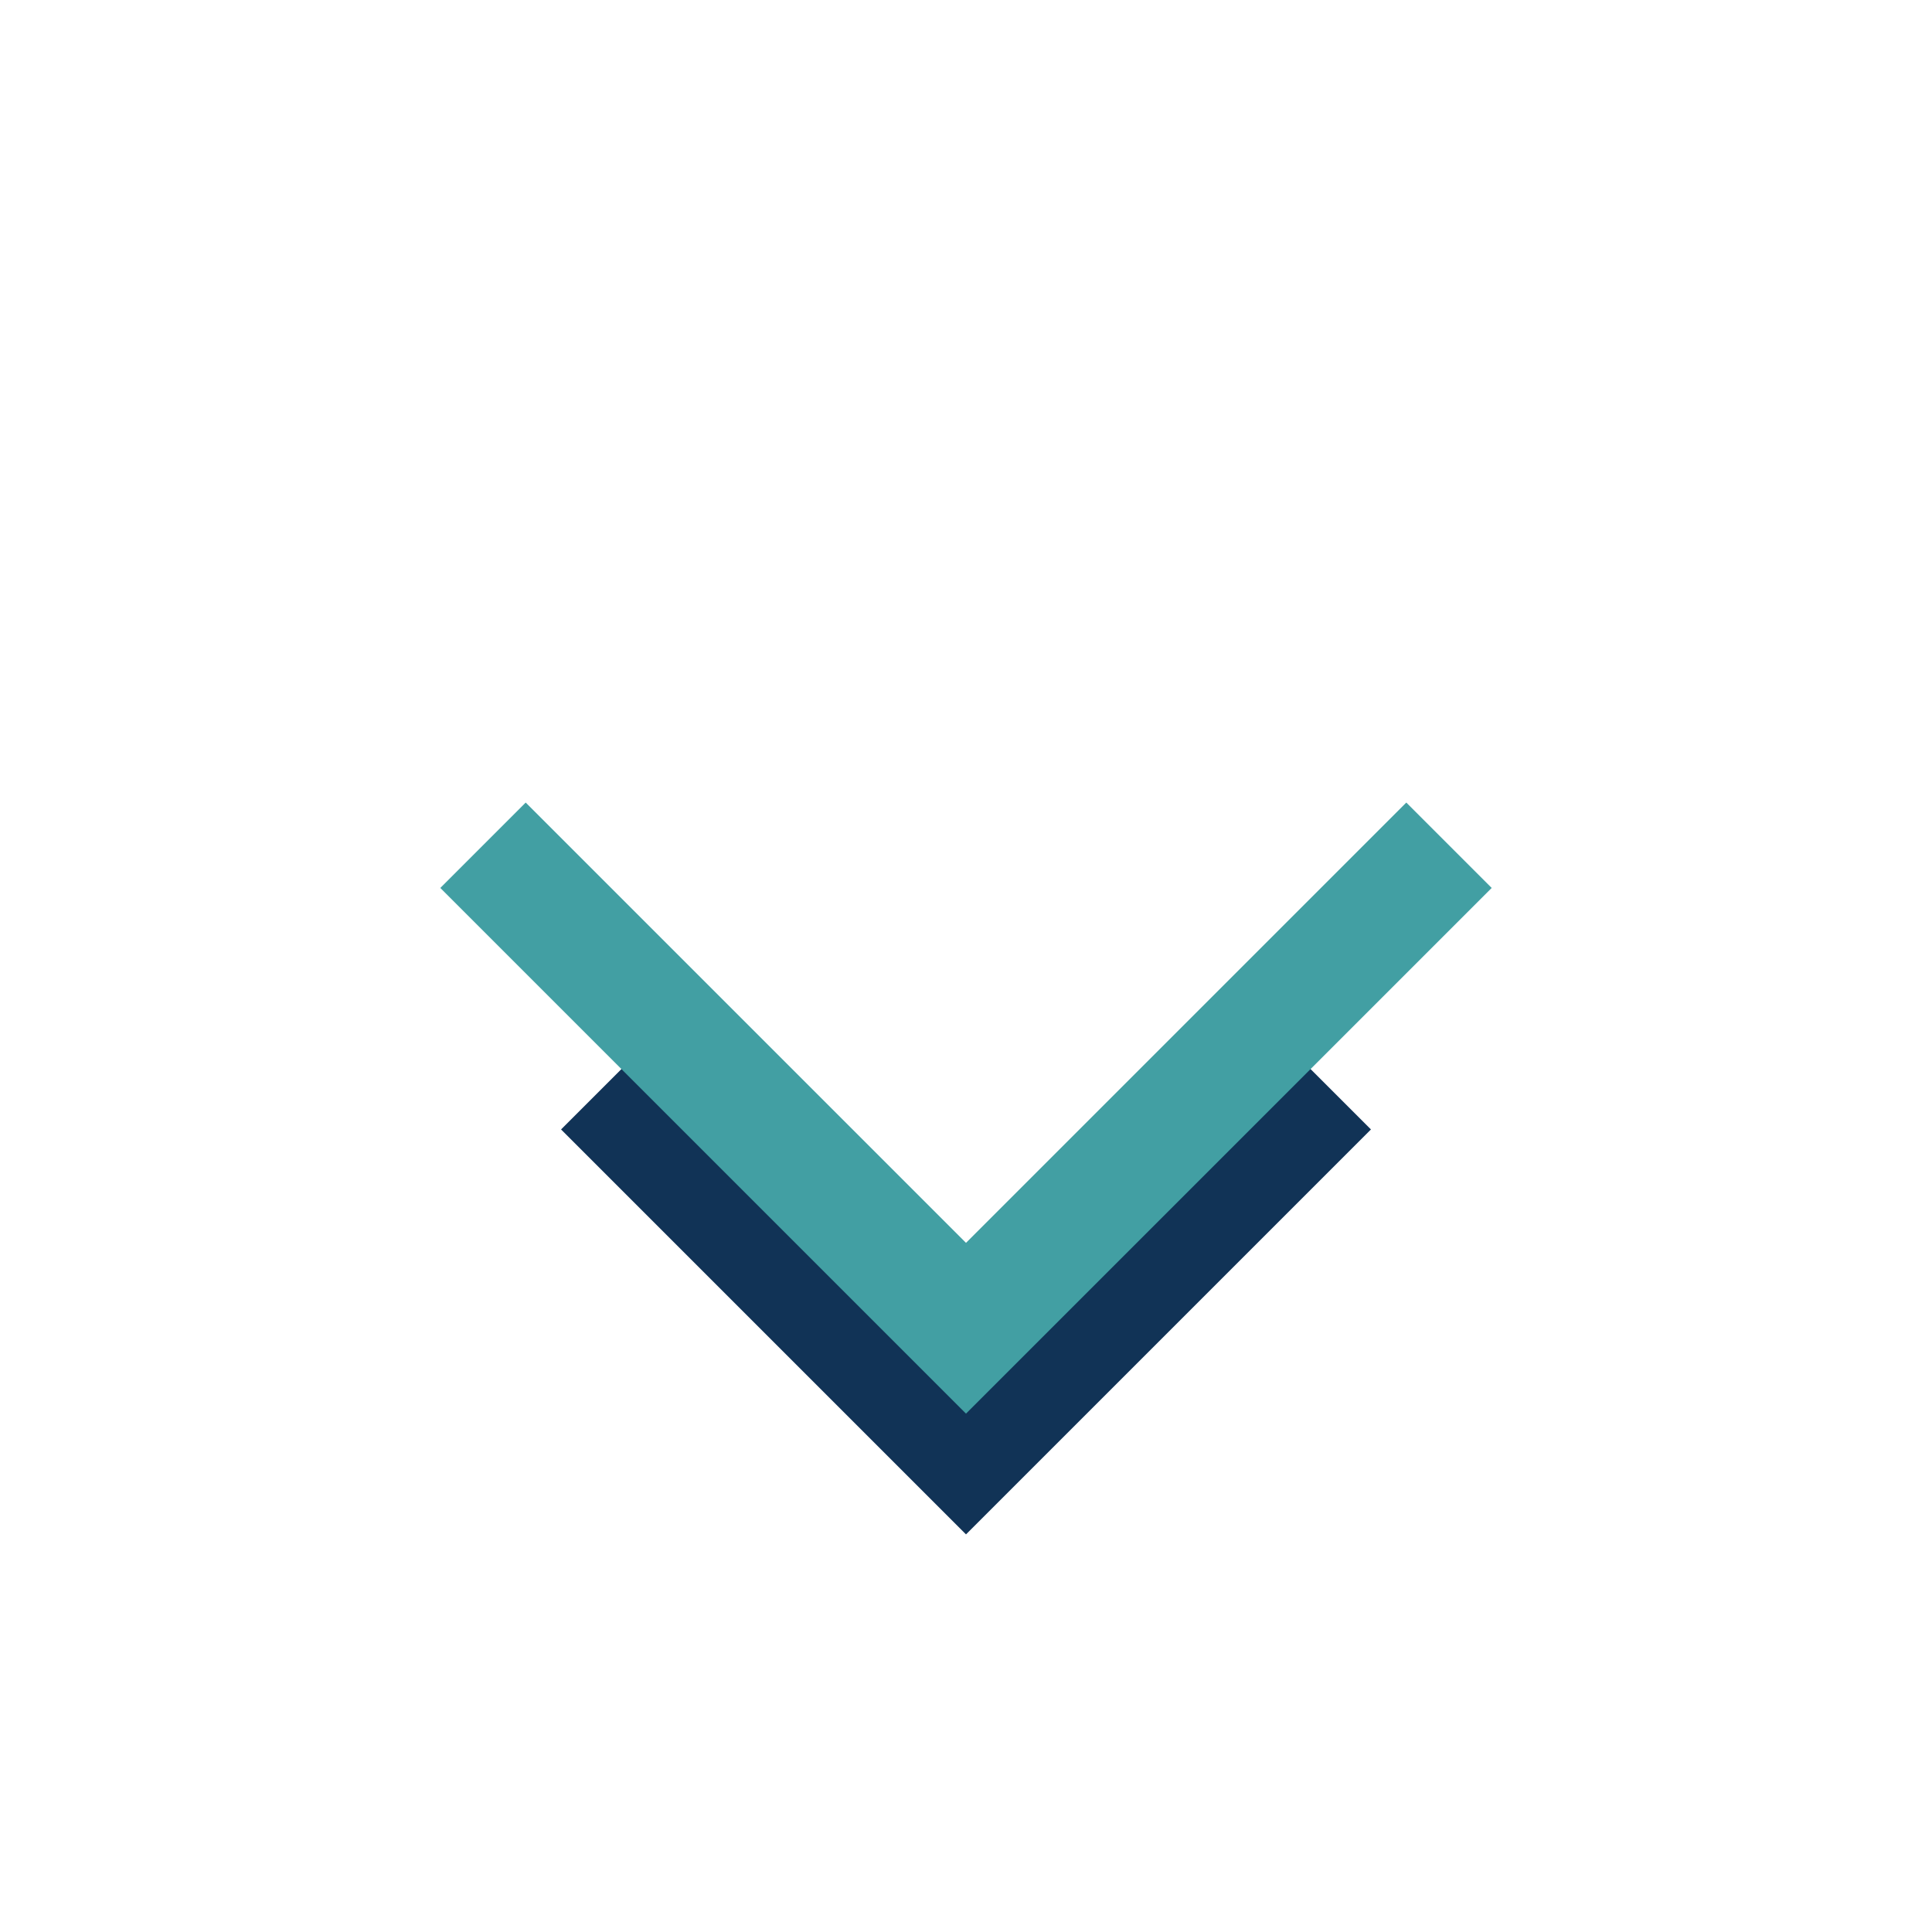
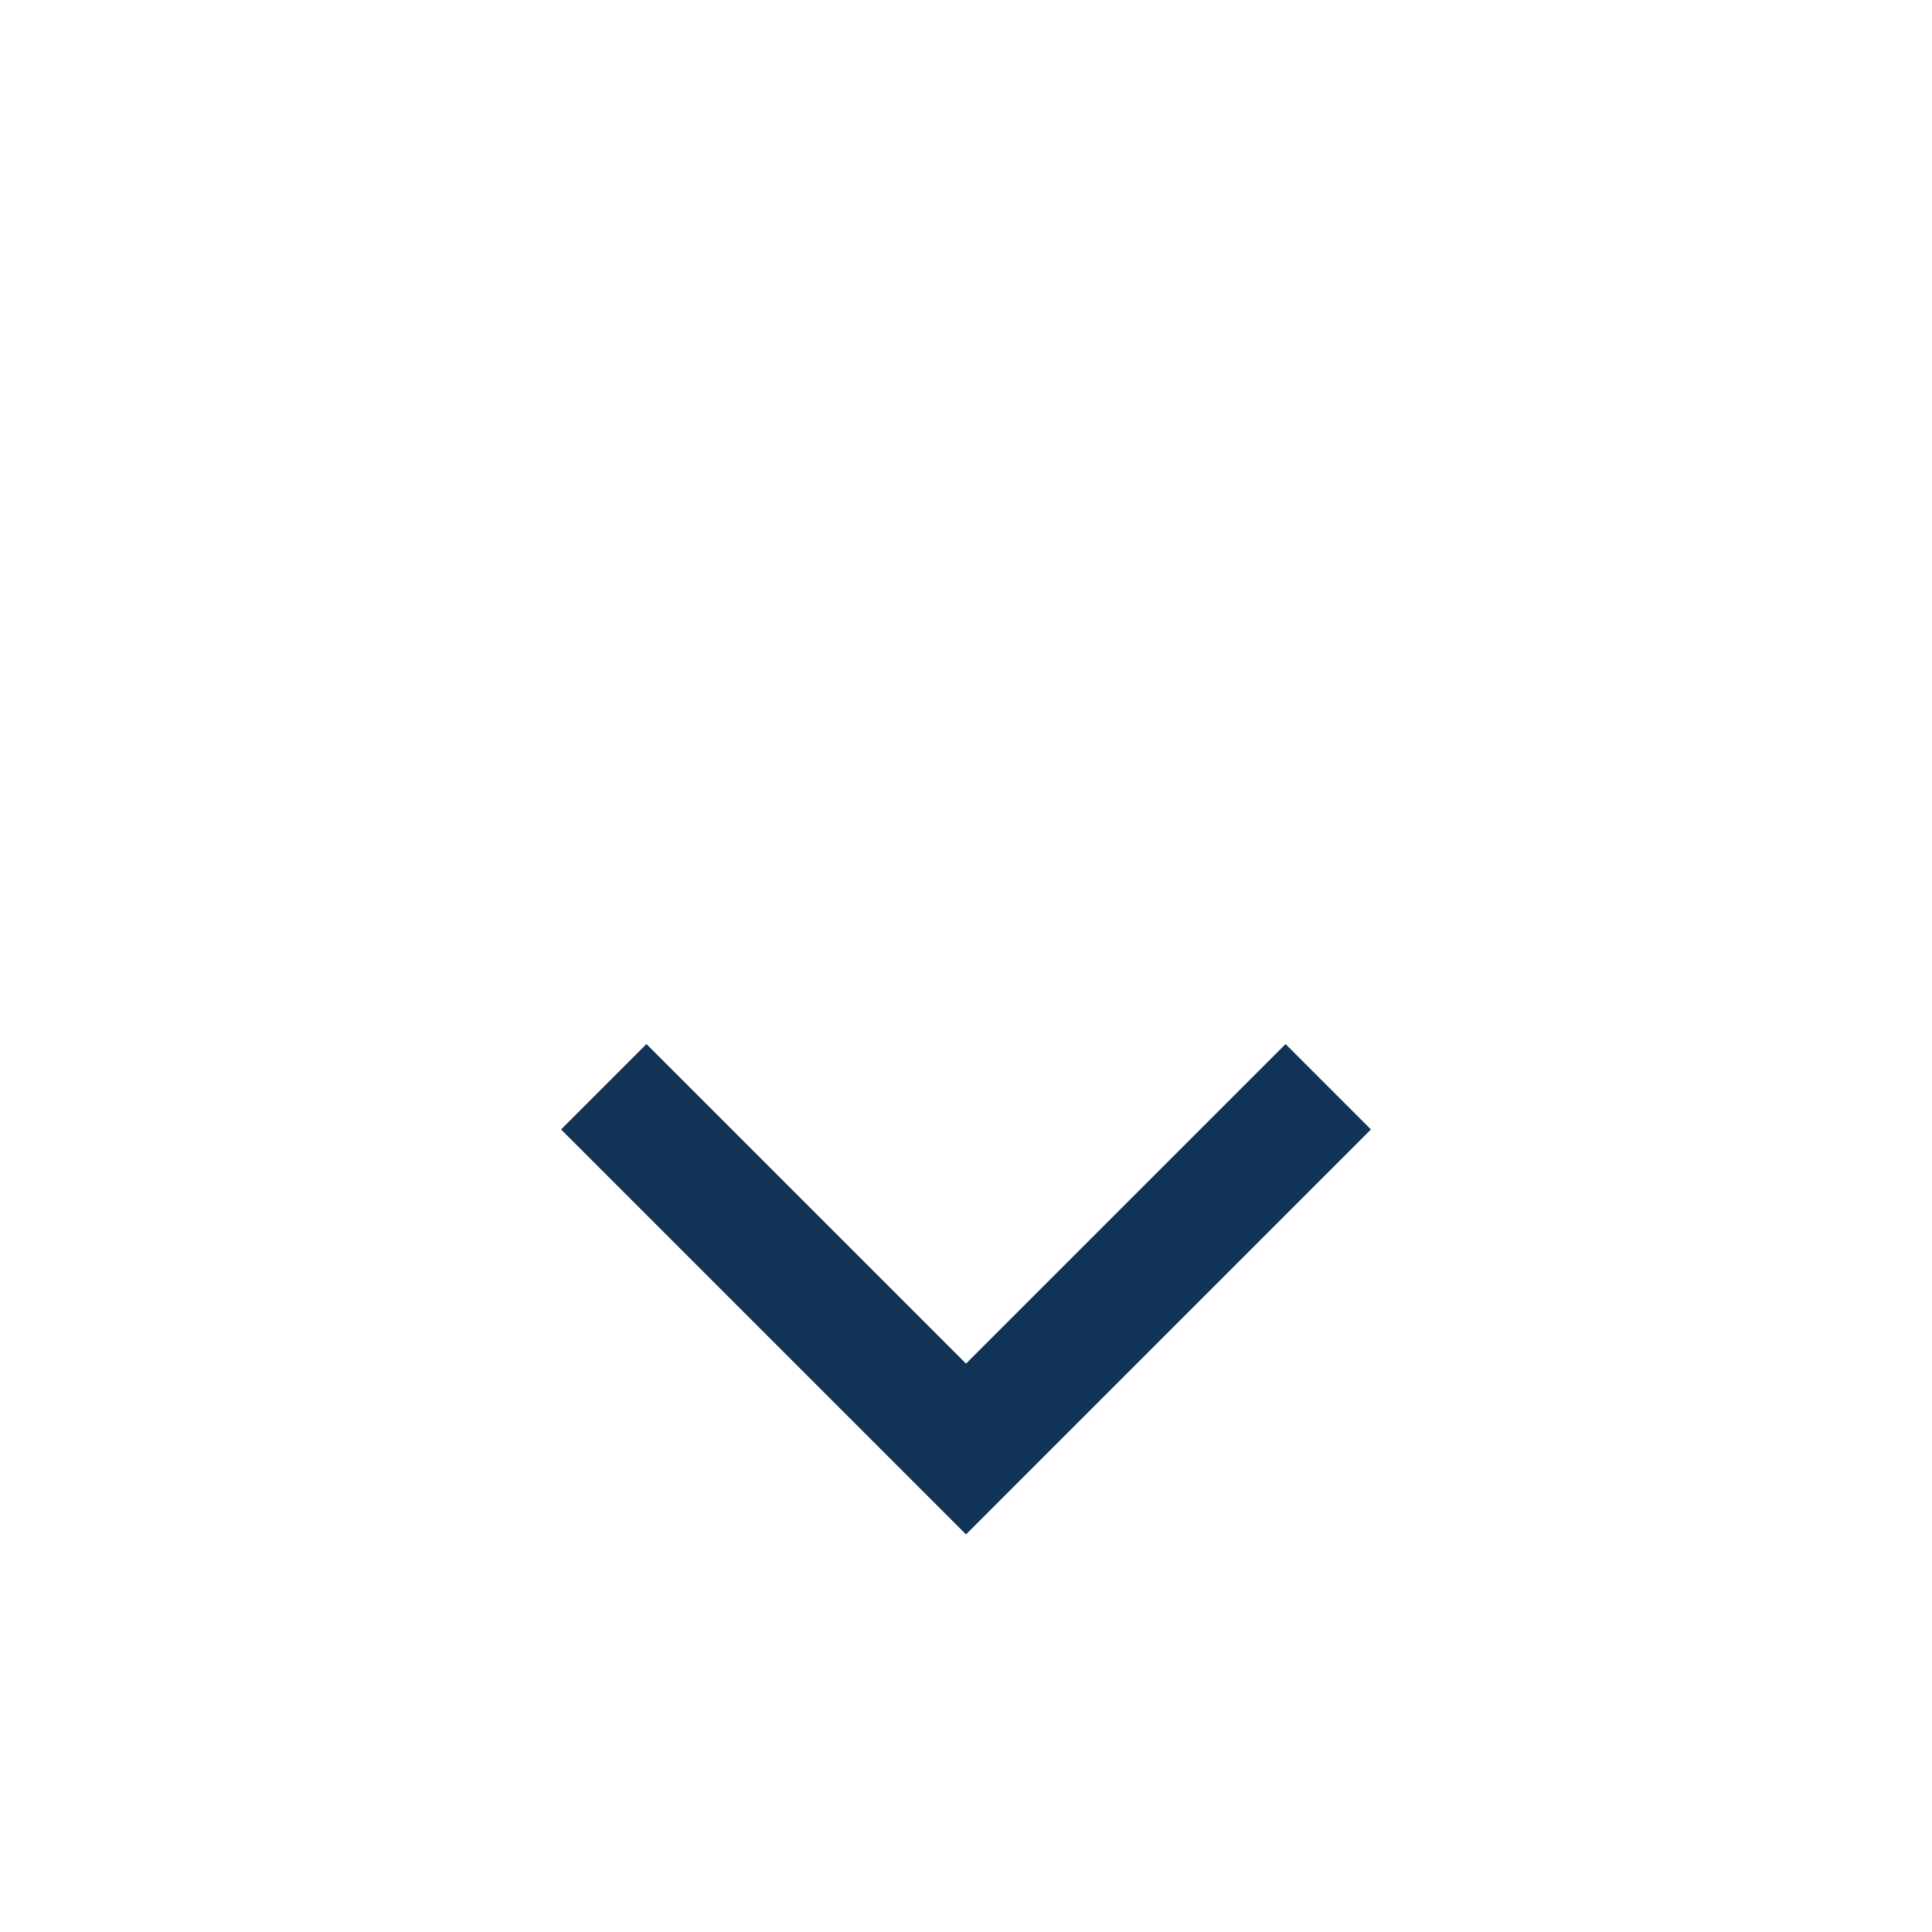
<svg xmlns="http://www.w3.org/2000/svg" width="32" height="32" viewBox="0 0 32 32">
  <path d="M10 18l6 6 6-6" stroke="#113356" stroke-width="2" fill="none" />
-   <path d="M8 14l8 8 8-8" stroke="#429FA3" stroke-width="2" fill="none" />
</svg>